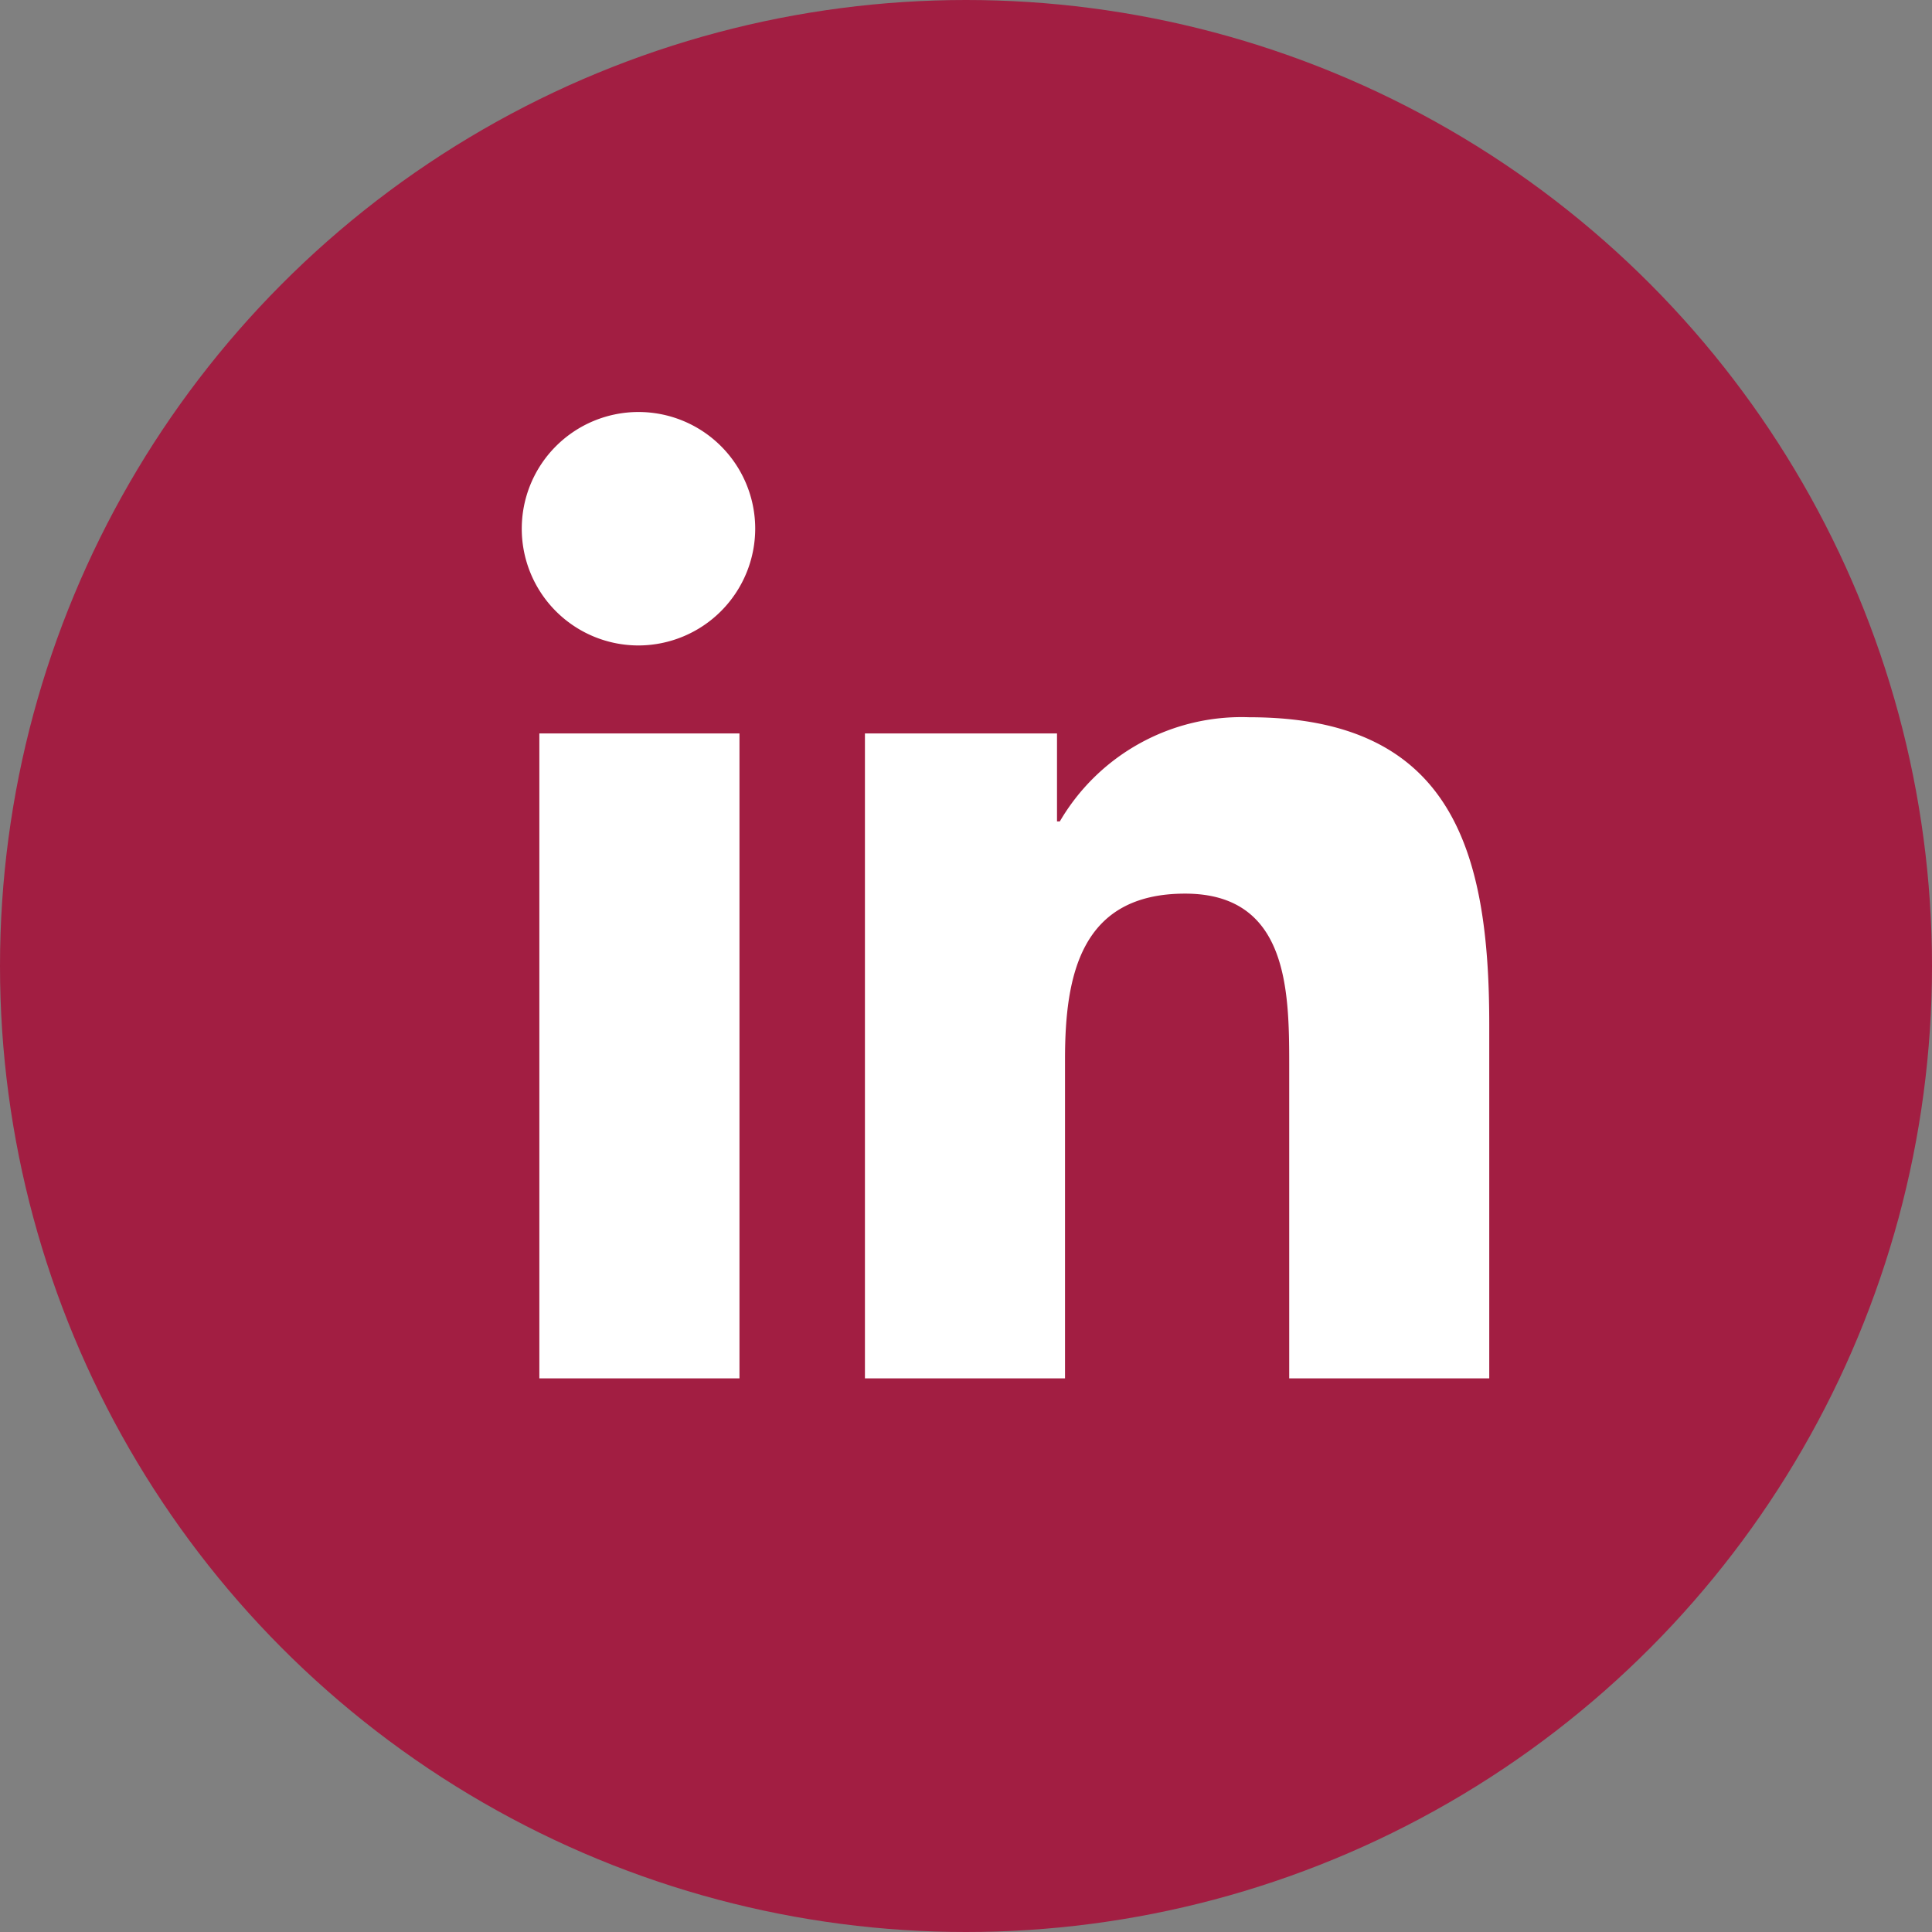
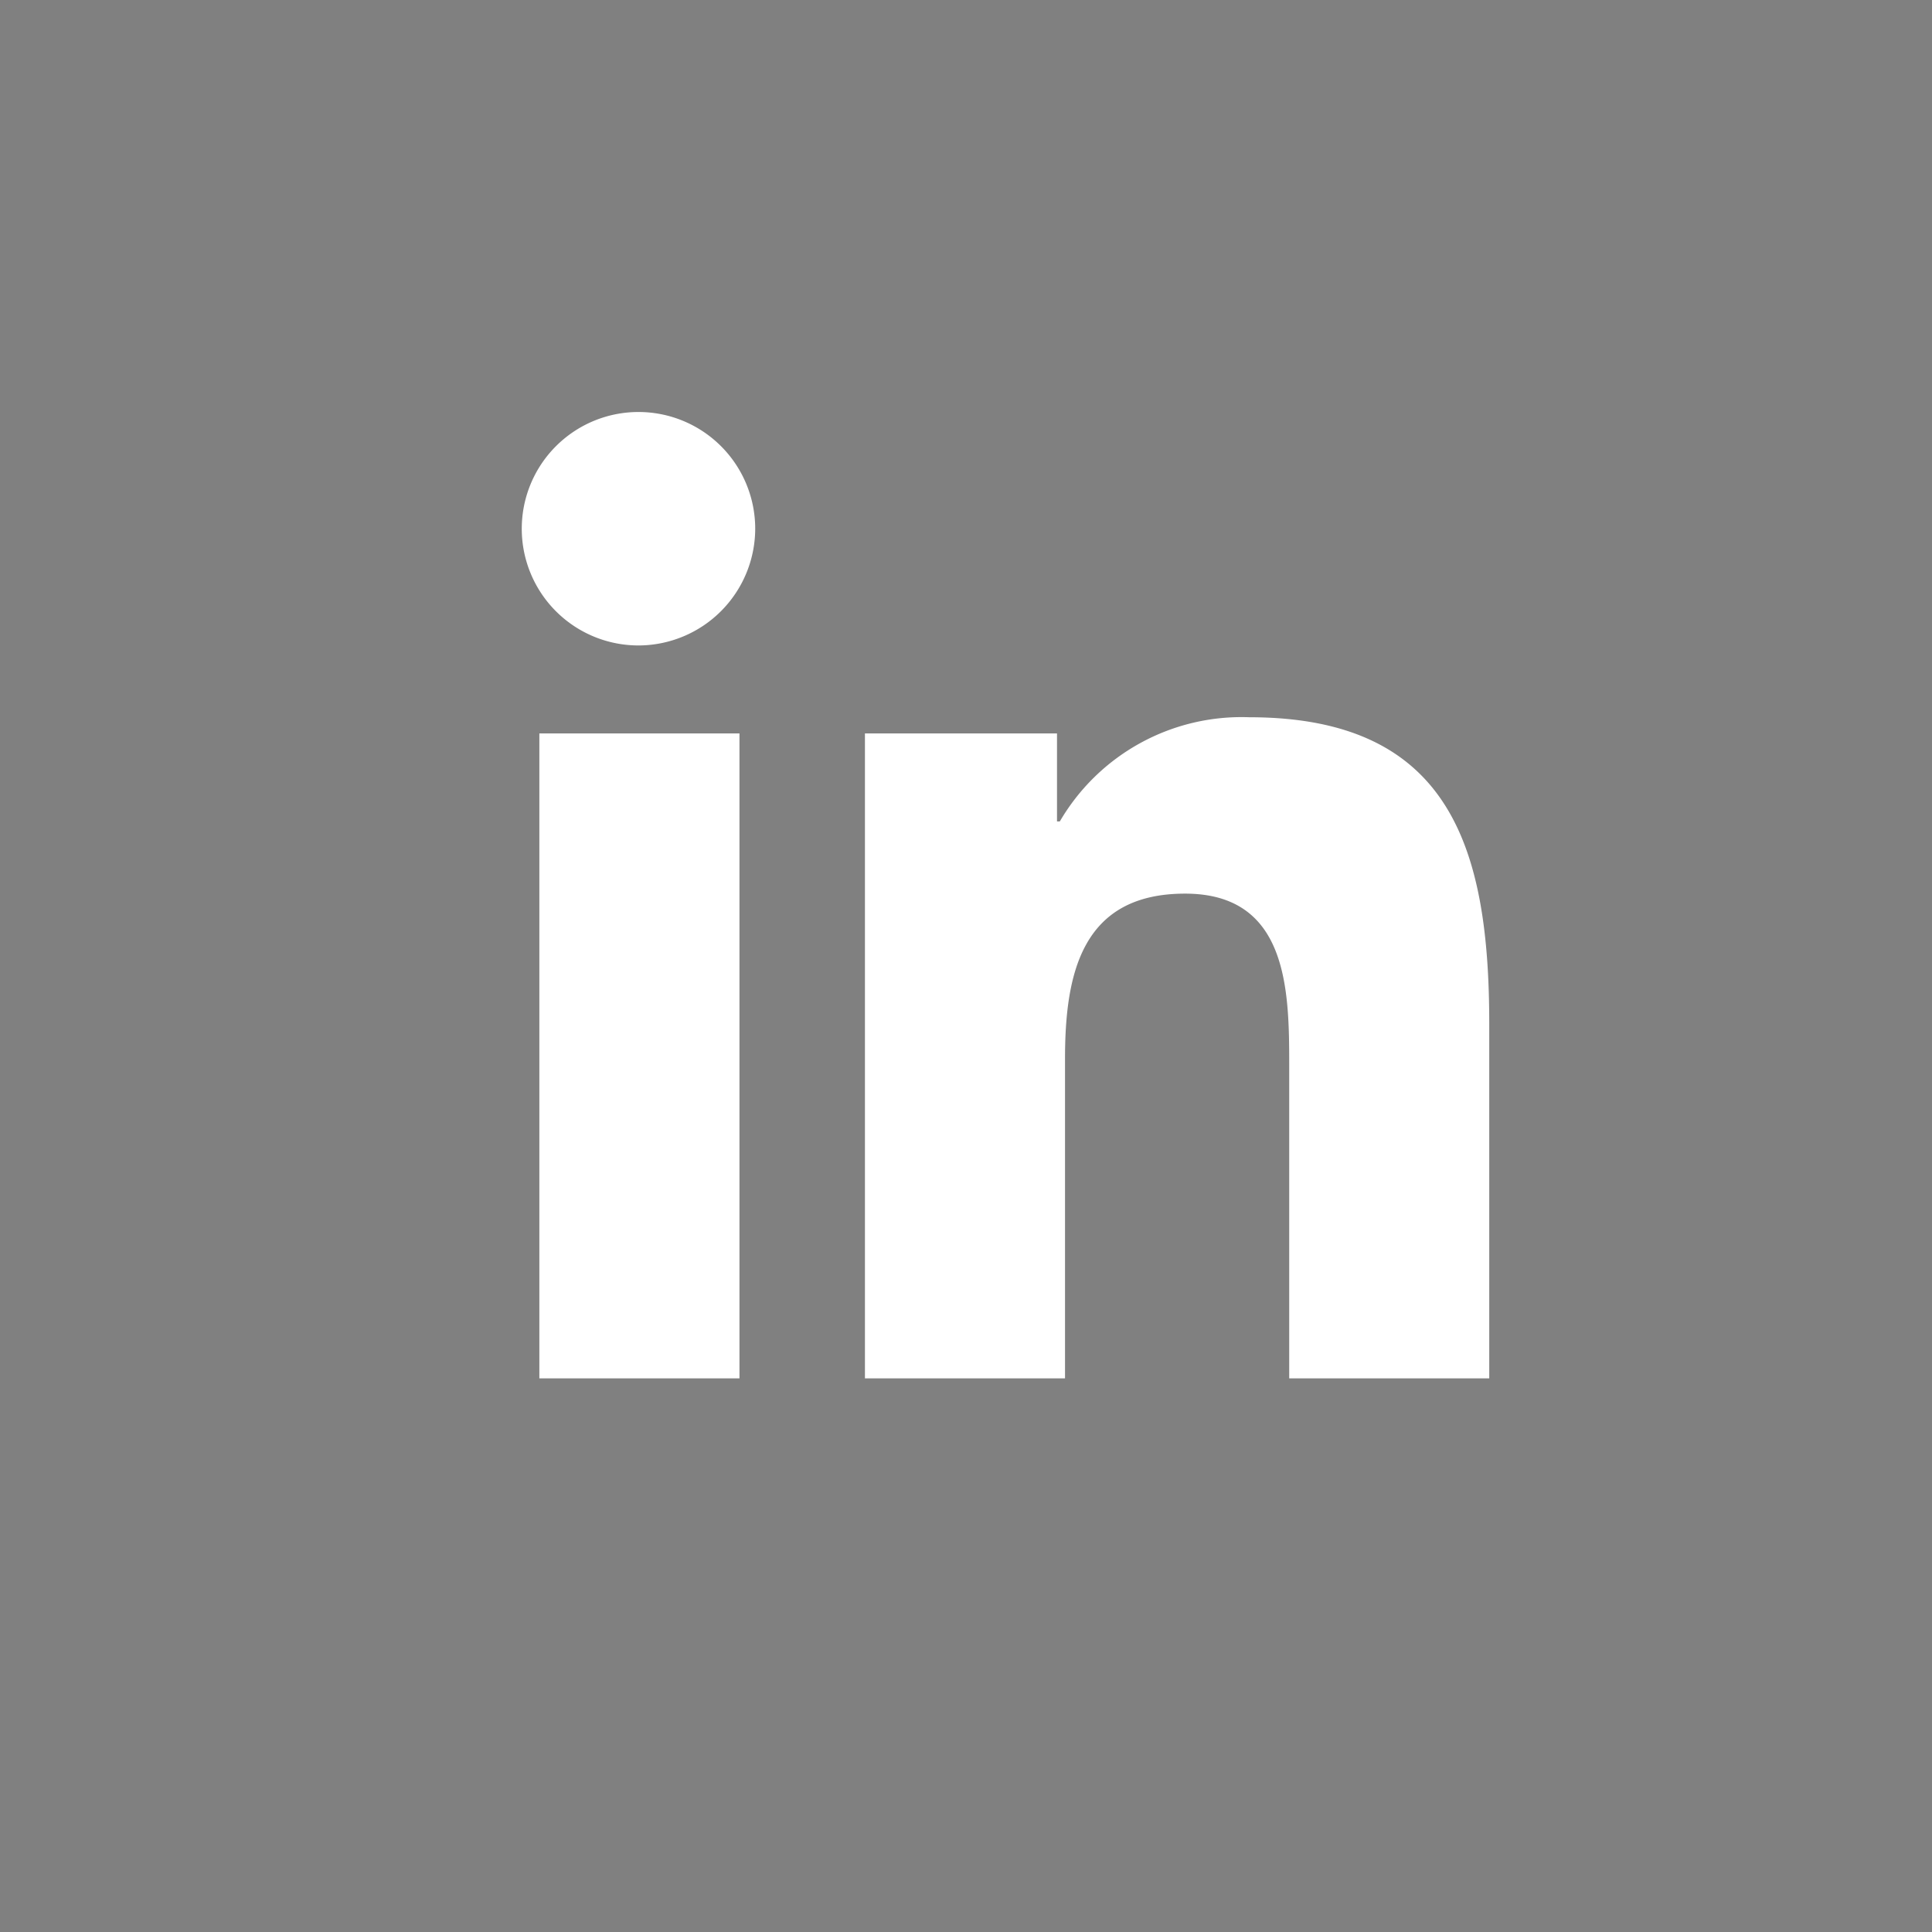
<svg xmlns="http://www.w3.org/2000/svg" viewBox="0 0 48 48">
  <rect x="0" y="0" width="48" height="48" fill="#808080" stroke="none" />
-   <circle cx="24" cy="24" r="24" fill="#a21e42" />
  <path d="M5.372,24H.4V7.977H5.372ZM2.882,5.791A2.9,2.9,0,1,1,5.763,2.882,2.906,2.906,0,0,1,2.882,5.791ZM23.995,24H19.03V16.2c0-1.859-.038-4.243-2.587-4.243-2.587,0-2.983,2.02-2.983,4.109V24H8.489V7.977h4.772v2.186h.07a5.228,5.228,0,0,1,4.708-2.588C23.074,7.575,24,10.891,24,15.2V24Z" transform="translate(13 10.245)" fill="#fff" />
</svg>